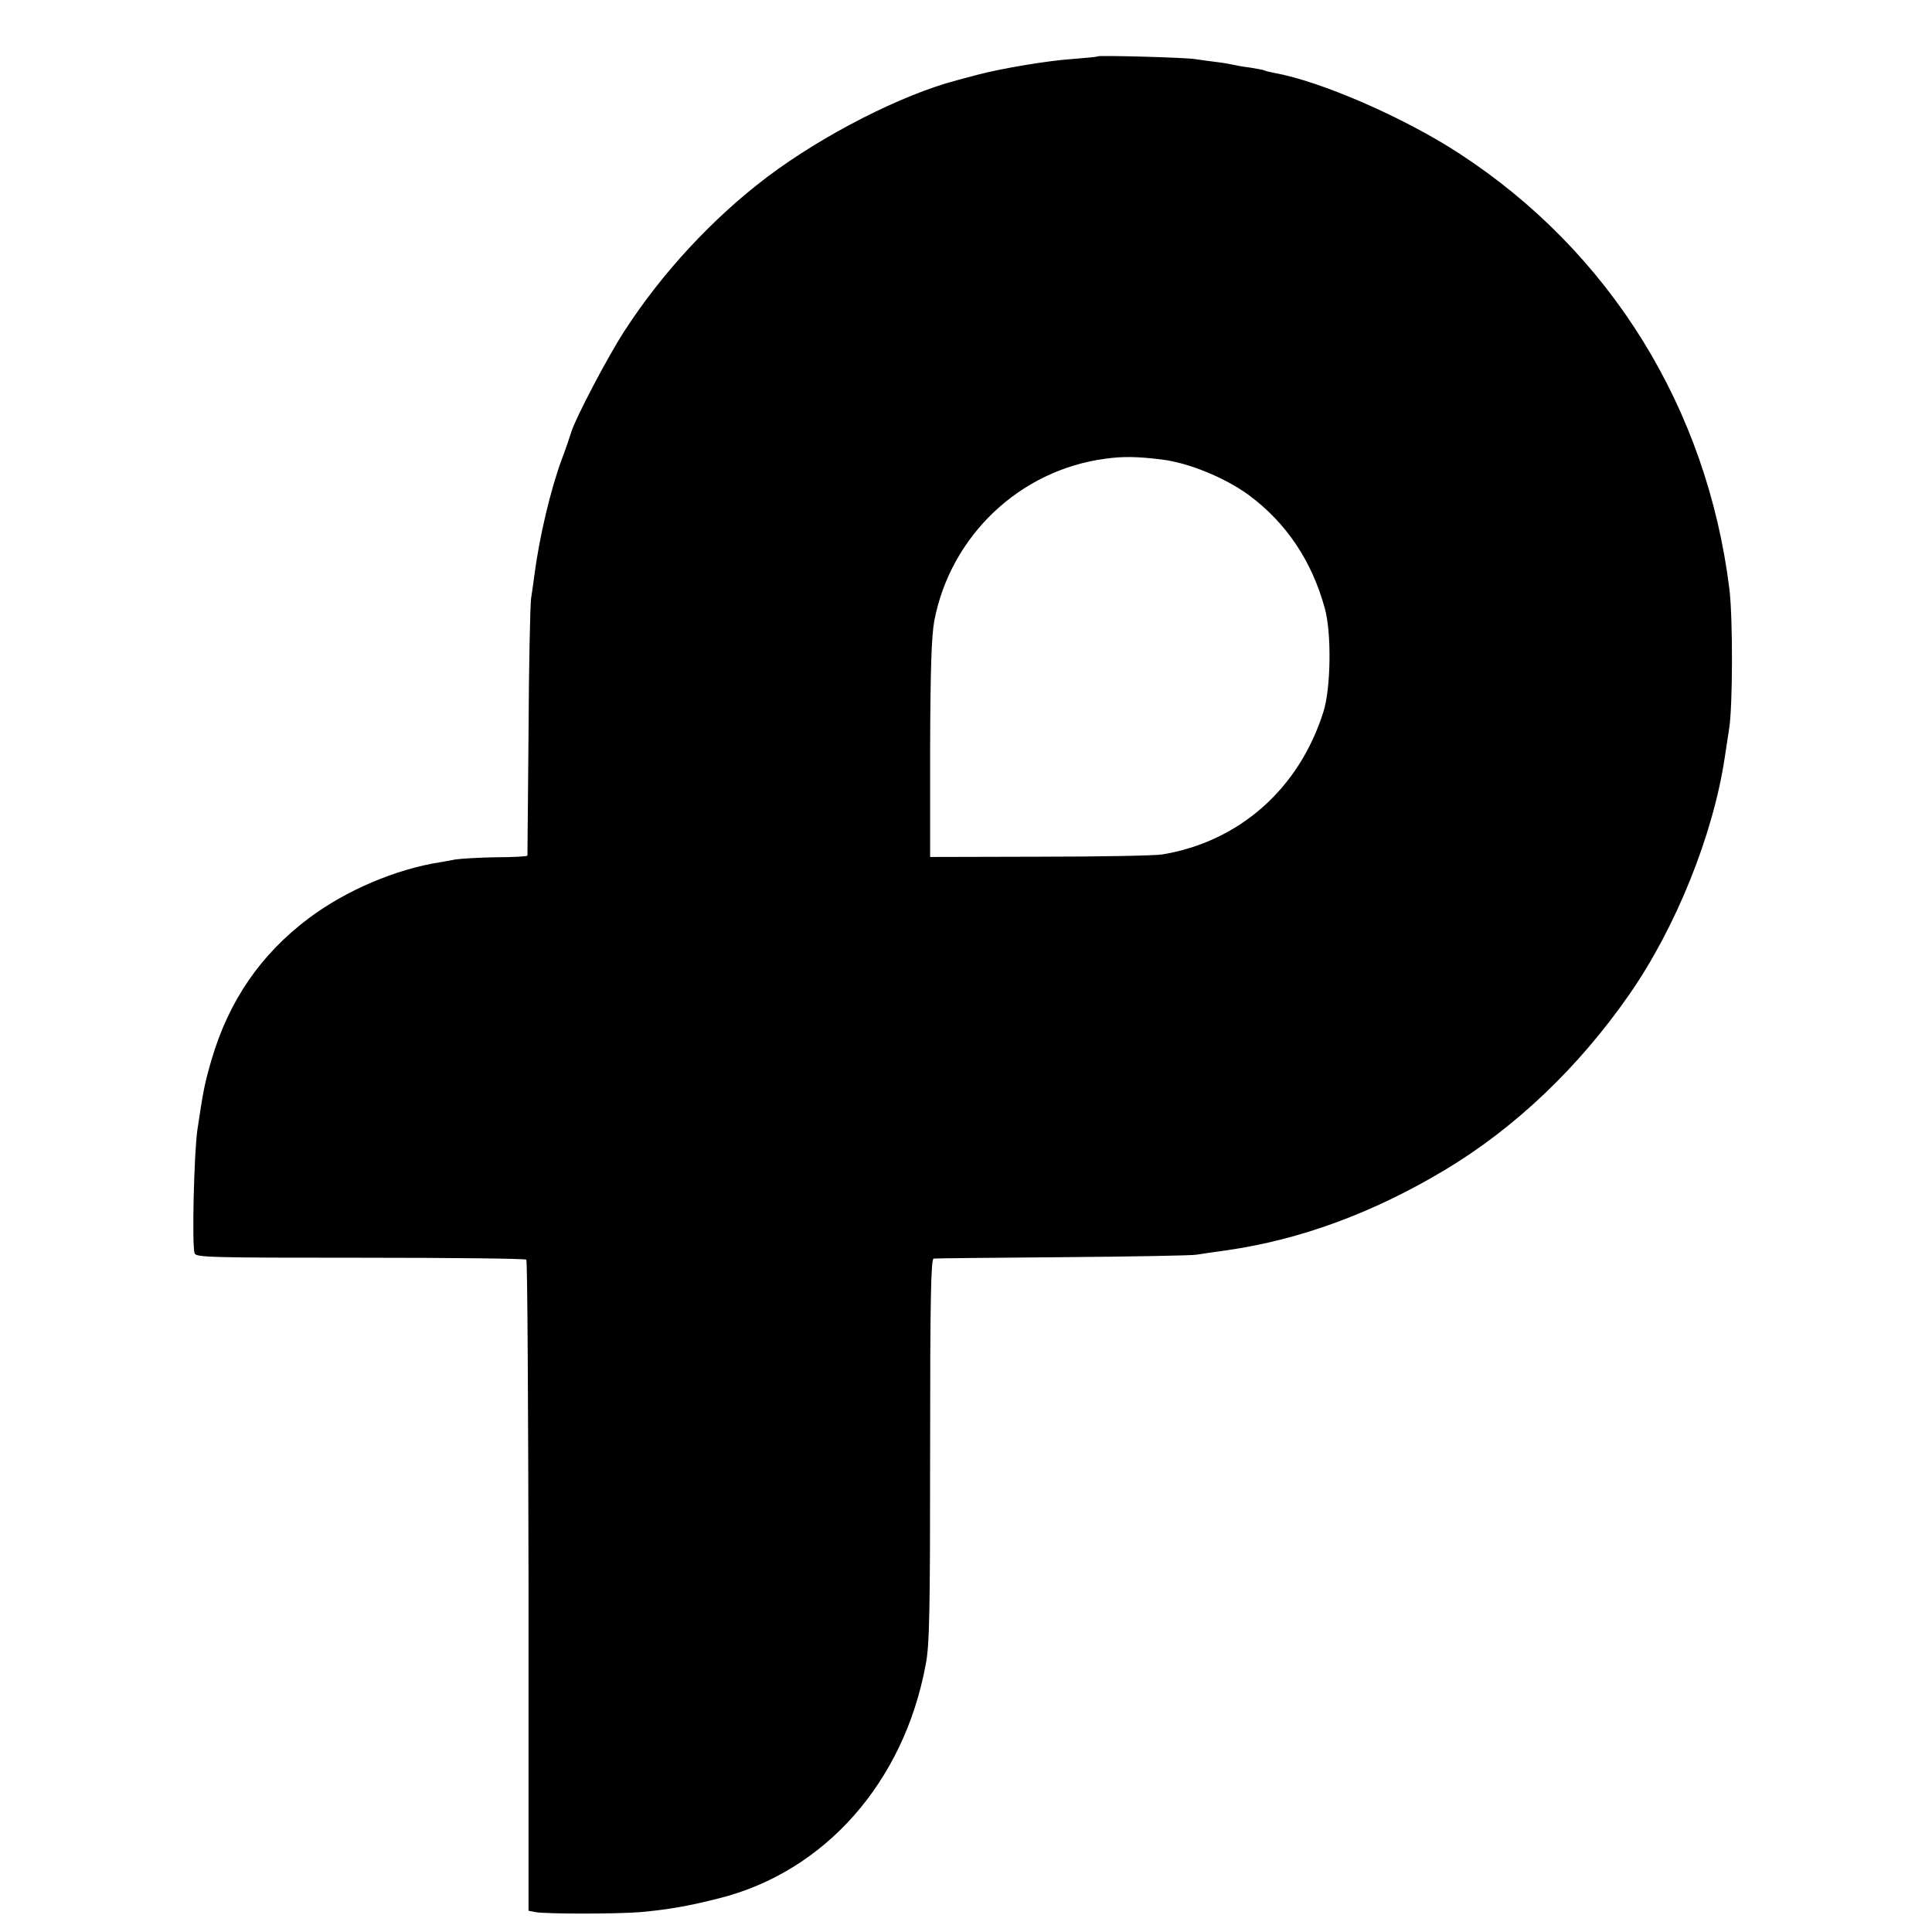
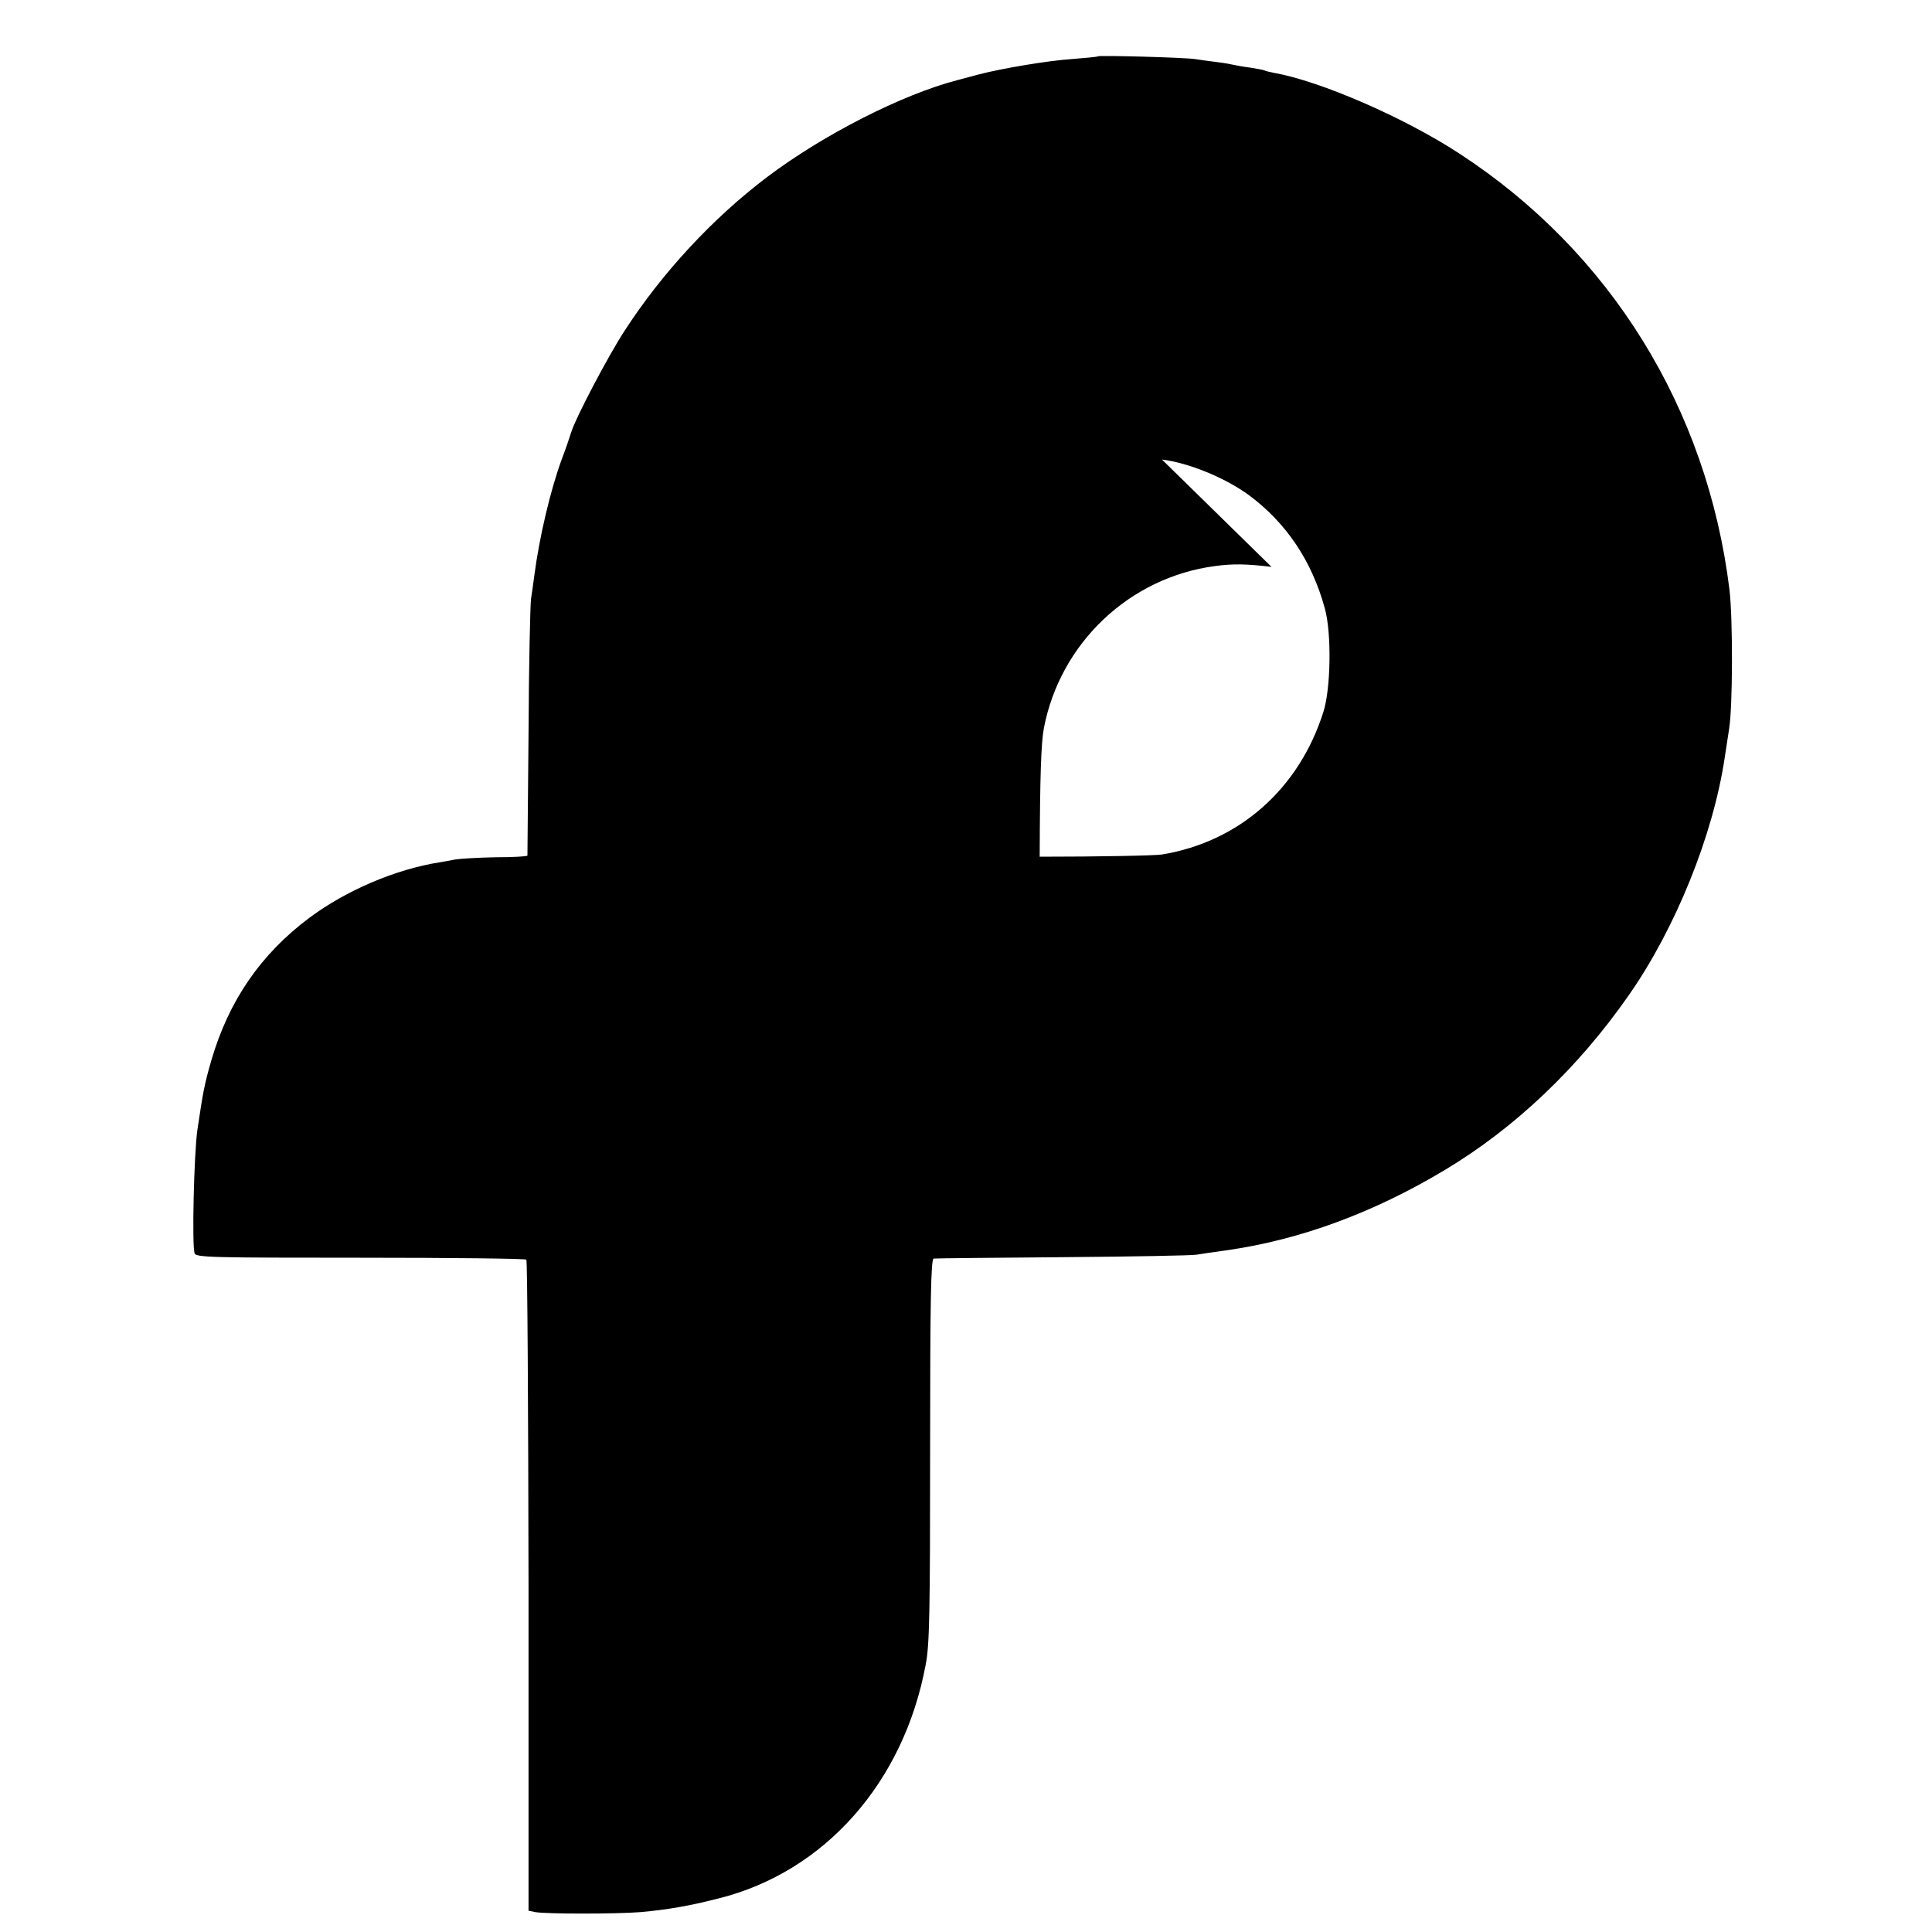
<svg xmlns="http://www.w3.org/2000/svg" version="1.0" width="700pt" height="700pt" viewBox="0 0 700 700" preserveAspectRatio="xMidYMid meet">
  <g transform="translate(0,700) scale(0.1,-0.1)" fill="#000000" stroke="none">
-     <path d="M3978 6796 c-1 -2 -44 -6 -95 -10 -88 -6 -254 -34 -338 -56 -22 -6 -56 -15 -75 -20 -201 -52 -487 -198 -690 -351 -198 -150 -381 -347 -518 -559 -58 -89 -176 -313 -192 -365 -5 -16 -20 -61 -35 -100 -41 -112 -81 -282 -99 -420 -3 -22 -8 -60 -12 -85 -3 -25 -8 -243 -9 -485 -2 -242 -4 -442 -4 -445 -1 -3 -52 -6 -114 -6 -61 -1 -128 -5 -147 -8 -19 -4 -44 -8 -55 -10 -161 -25 -341 -102 -475 -202 -176 -132 -291 -300 -354 -515 -26 -90 -30 -114 -51 -254 -12 -87 -20 -414 -10 -446 5 -15 63 -16 600 -16 328 0 599 -3 602 -7 4 -4 7 -536 8 -1183 l0 -1176 25 -5 c42 -7 290 -7 380 0 100 9 175 22 285 50 383 96 670 420 749 847 14 70 16 191 16 777 0 548 3 694 13 694 6 1 217 3 467 5 250 2 469 6 485 9 17 3 66 10 110 16 265 38 530 135 790 291 254 152 484 371 667 634 169 242 305 579 347 860 6 39 13 86 16 105 13 79 14 398 1 505 -81 656 -432 1223 -979 1579 -199 130 -502 262 -671 292 -16 3 -32 7 -35 9 -4 2 -27 6 -51 10 -25 3 -52 8 -60 10 -8 2 -35 7 -60 10 -25 3 -61 8 -81 11 -40 6 -345 14 -351 10z m232 -1461 c97 -12 229 -66 315 -129 135 -100 228 -238 275 -410 25 -89 22 -290 -5 -375 -88 -279 -305 -471 -585 -517 -25 -4 -224 -8 -443 -8 l-397 -1 0 390 c1 293 5 409 15 465 59 309 310 547 620 588 64 9 116 8 205 -3z" />
+     <path d="M3978 6796 c-1 -2 -44 -6 -95 -10 -88 -6 -254 -34 -338 -56 -22 -6 -56 -15 -75 -20 -201 -52 -487 -198 -690 -351 -198 -150 -381 -347 -518 -559 -58 -89 -176 -313 -192 -365 -5 -16 -20 -61 -35 -100 -41 -112 -81 -282 -99 -420 -3 -22 -8 -60 -12 -85 -3 -25 -8 -243 -9 -485 -2 -242 -4 -442 -4 -445 -1 -3 -52 -6 -114 -6 -61 -1 -128 -5 -147 -8 -19 -4 -44 -8 -55 -10 -161 -25 -341 -102 -475 -202 -176 -132 -291 -300 -354 -515 -26 -90 -30 -114 -51 -254 -12 -87 -20 -414 -10 -446 5 -15 63 -16 600 -16 328 0 599 -3 602 -7 4 -4 7 -536 8 -1183 l0 -1176 25 -5 c42 -7 290 -7 380 0 100 9 175 22 285 50 383 96 670 420 749 847 14 70 16 191 16 777 0 548 3 694 13 694 6 1 217 3 467 5 250 2 469 6 485 9 17 3 66 10 110 16 265 38 530 135 790 291 254 152 484 371 667 634 169 242 305 579 347 860 6 39 13 86 16 105 13 79 14 398 1 505 -81 656 -432 1223 -979 1579 -199 130 -502 262 -671 292 -16 3 -32 7 -35 9 -4 2 -27 6 -51 10 -25 3 -52 8 -60 10 -8 2 -35 7 -60 10 -25 3 -61 8 -81 11 -40 6 -345 14 -351 10z m232 -1461 c97 -12 229 -66 315 -129 135 -100 228 -238 275 -410 25 -89 22 -290 -5 -375 -88 -279 -305 -471 -585 -517 -25 -4 -224 -8 -443 -8 c1 293 5 409 15 465 59 309 310 547 620 588 64 9 116 8 205 -3z" />
  </g>
</svg>